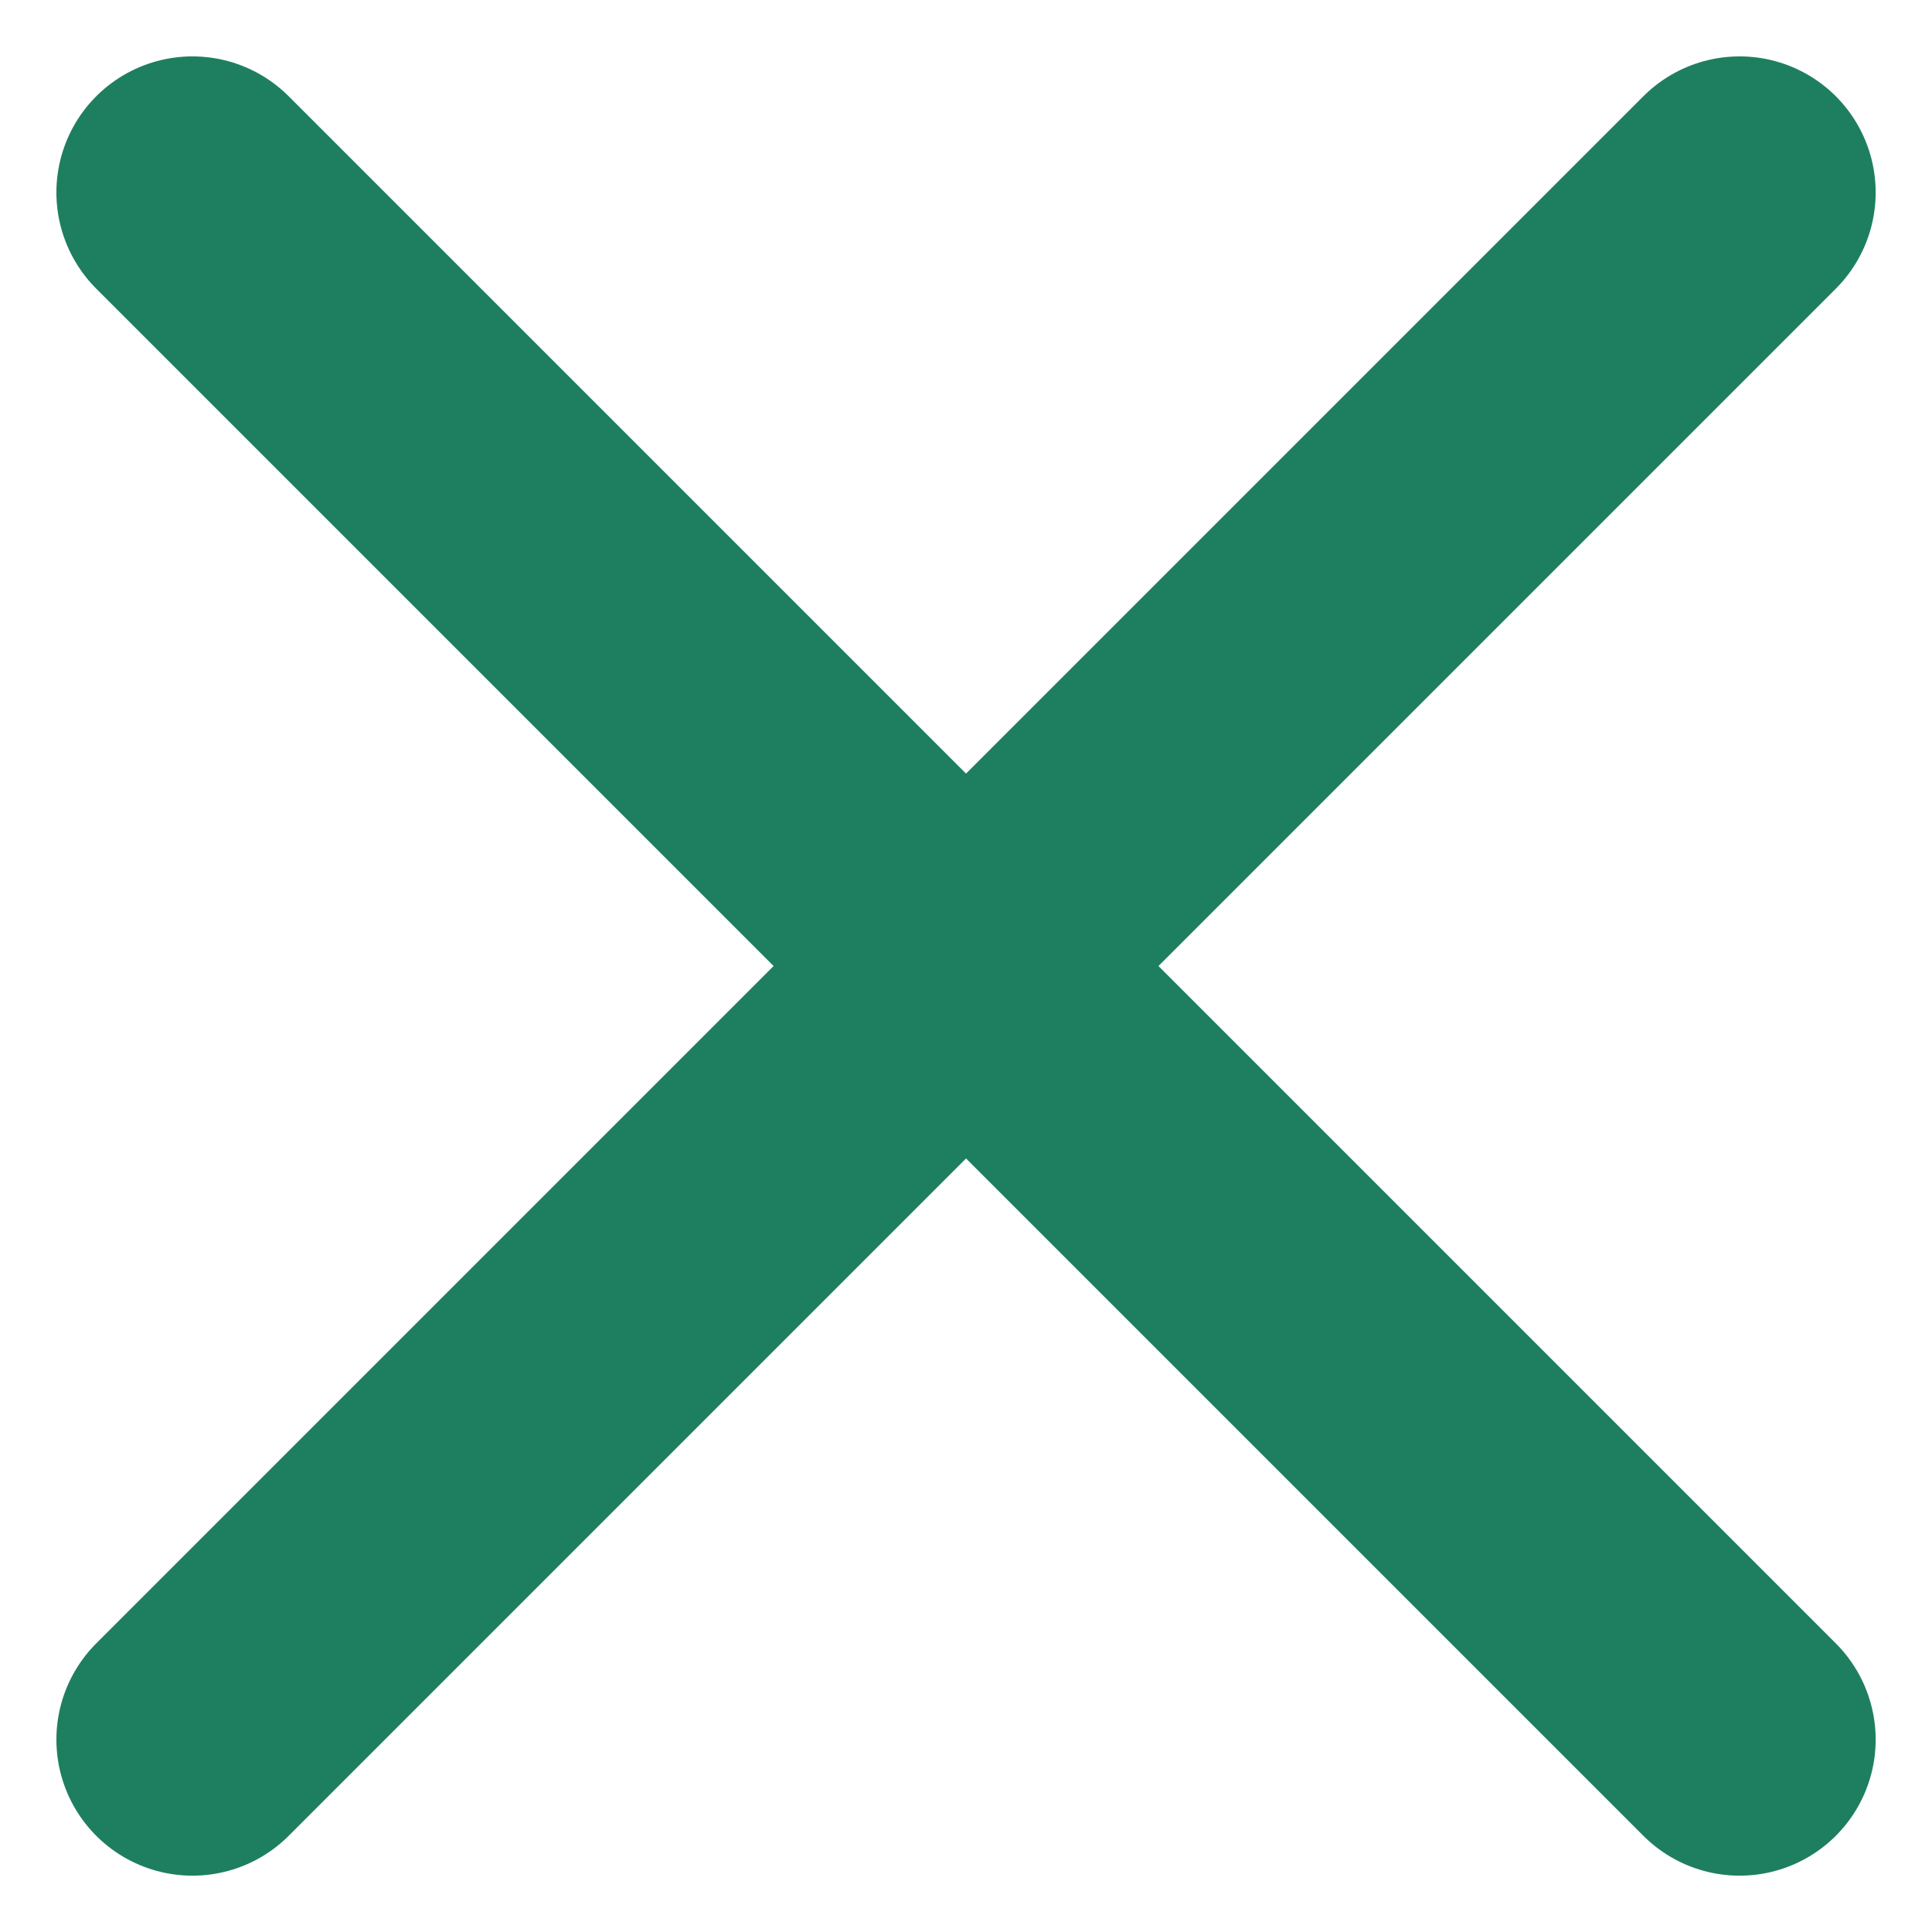
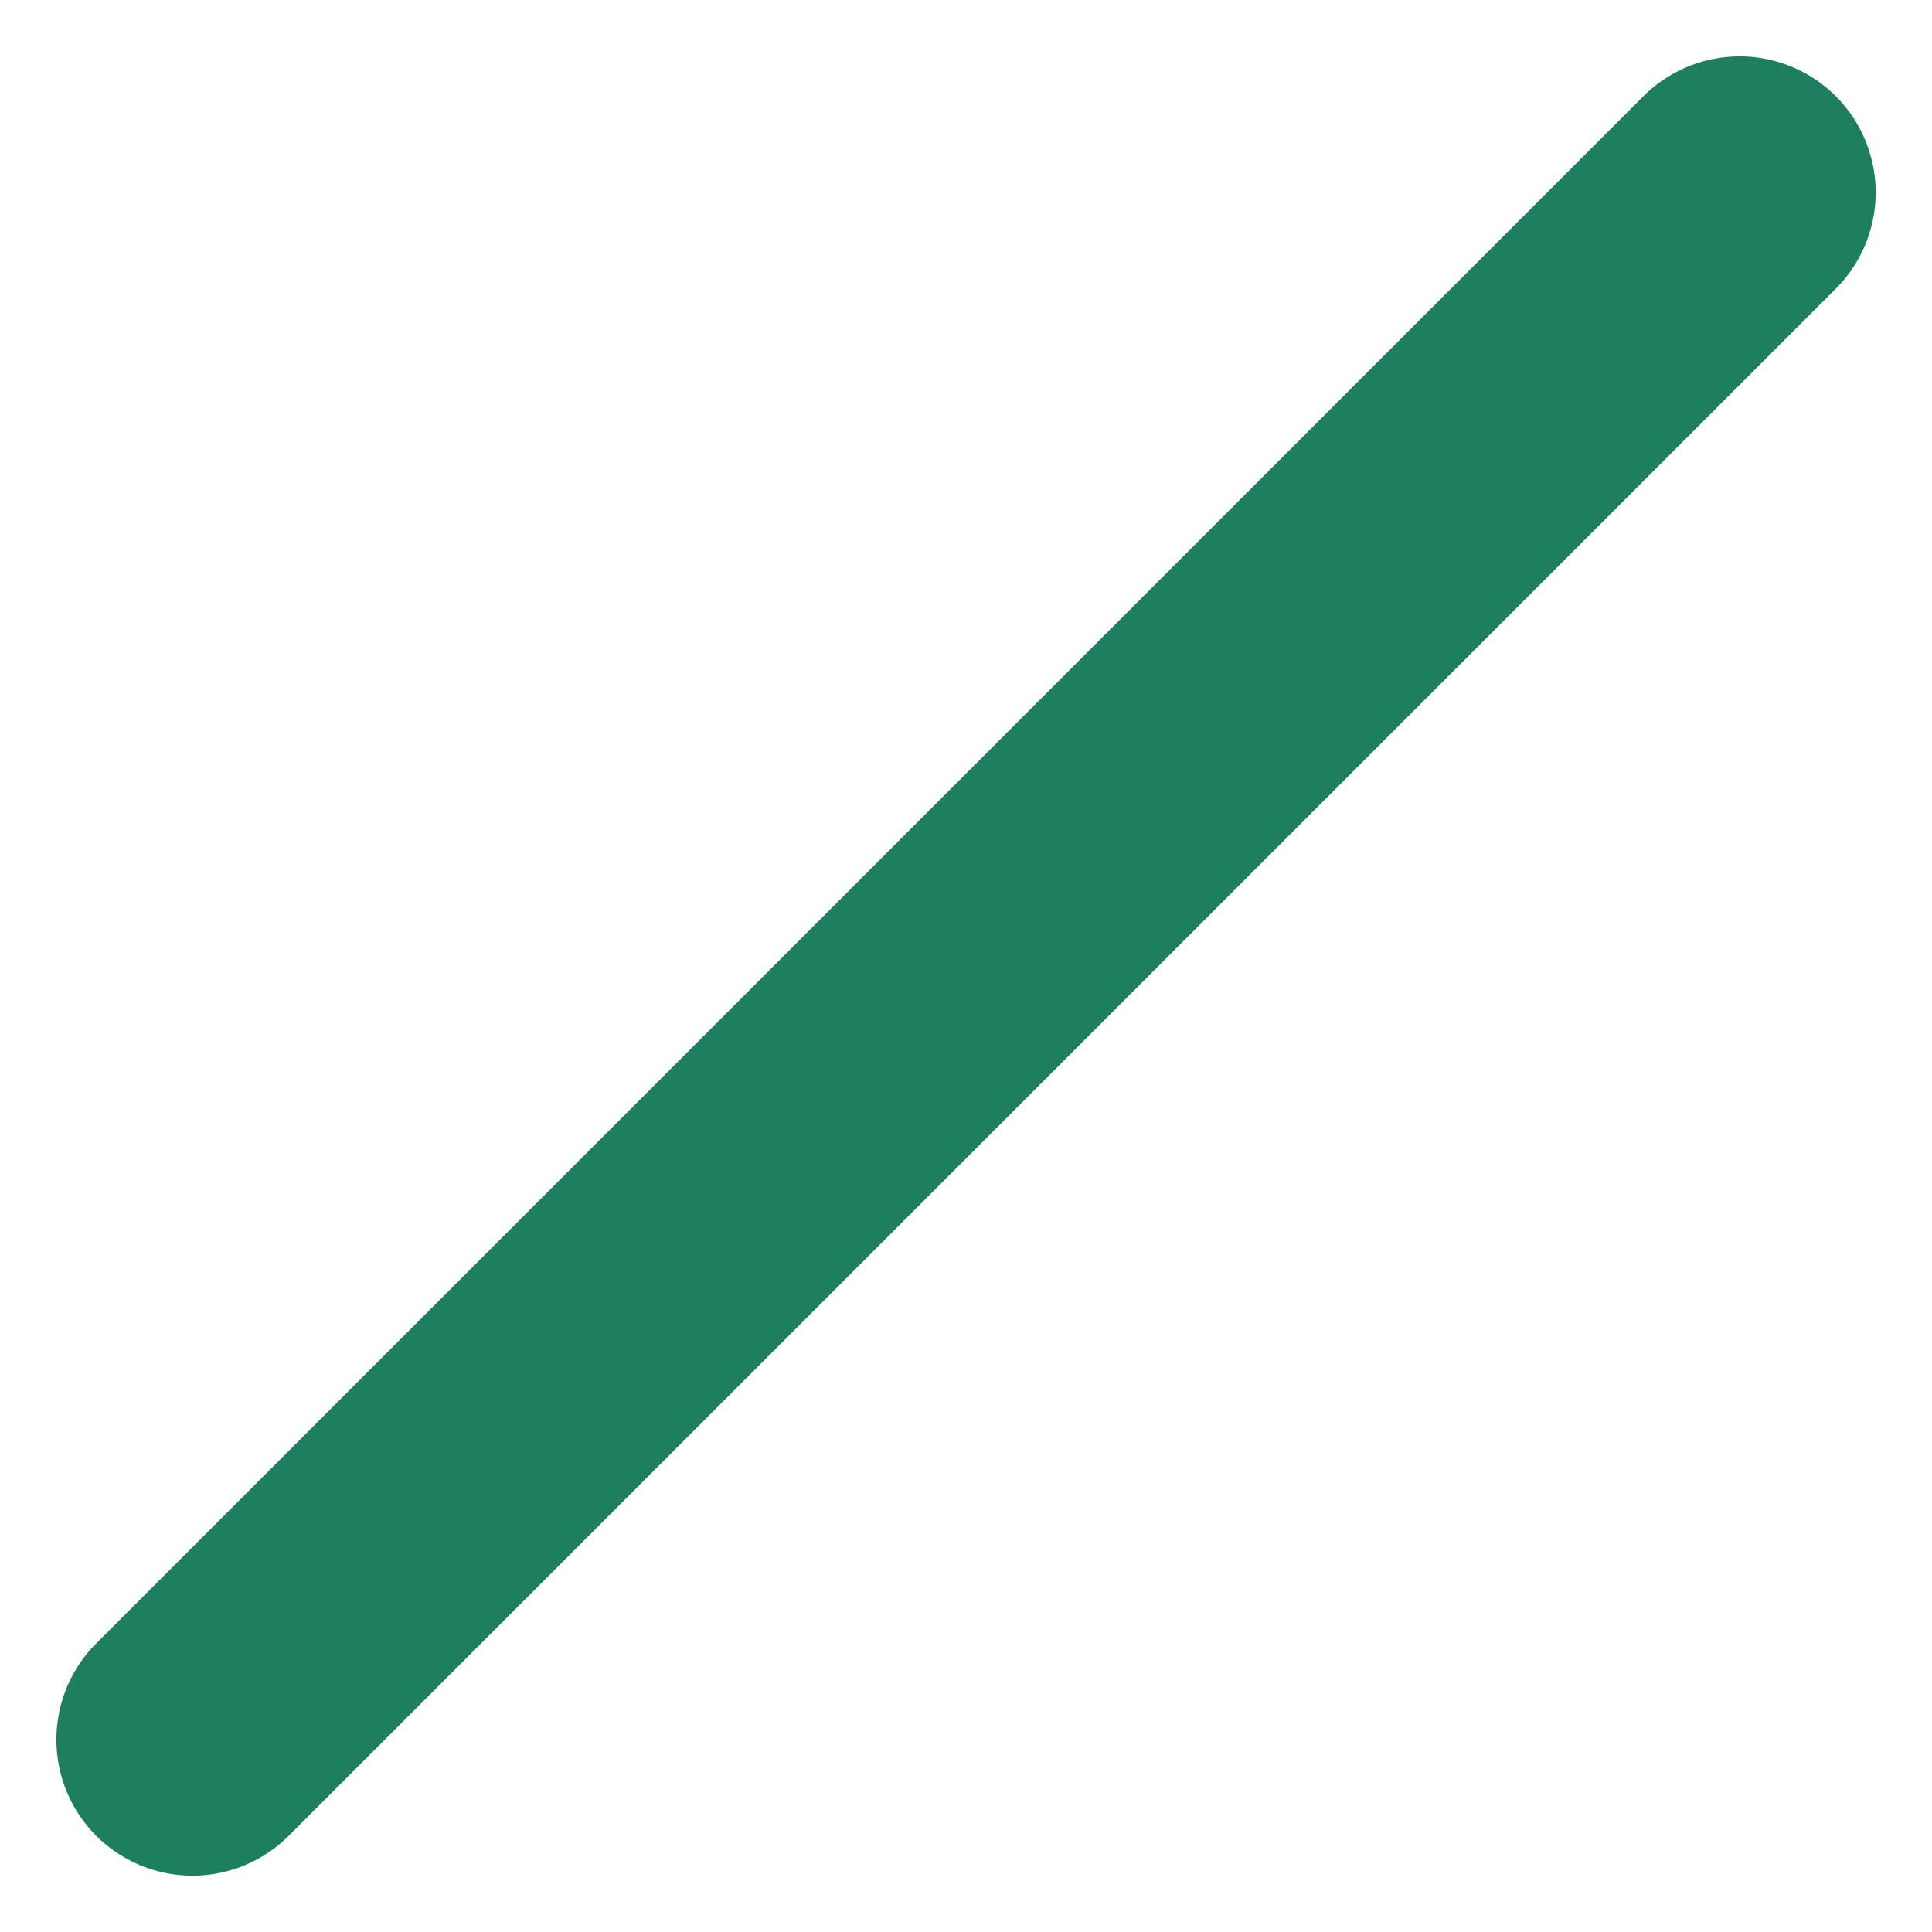
<svg xmlns="http://www.w3.org/2000/svg" width="35.496" height="35.496" viewBox="0 0 35.496 35.496">
  <g id="Group_2132" data-name="Group 2132" transform="translate(-352.464 -41.686)">
    <line id="Line_46" data-name="Line 46" y1="28.425" x2="28.425" transform="translate(356 45.222)" fill="none" stroke="#1E7F60" stroke-linecap="round" stroke-width="5" />
-     <line id="Line_47" data-name="Line 47" x1="28.425" y1="28.425" transform="translate(356 45.222)" fill="none" stroke="#1E7F60" stroke-linecap="round" stroke-width="5" />
  </g>
</svg>